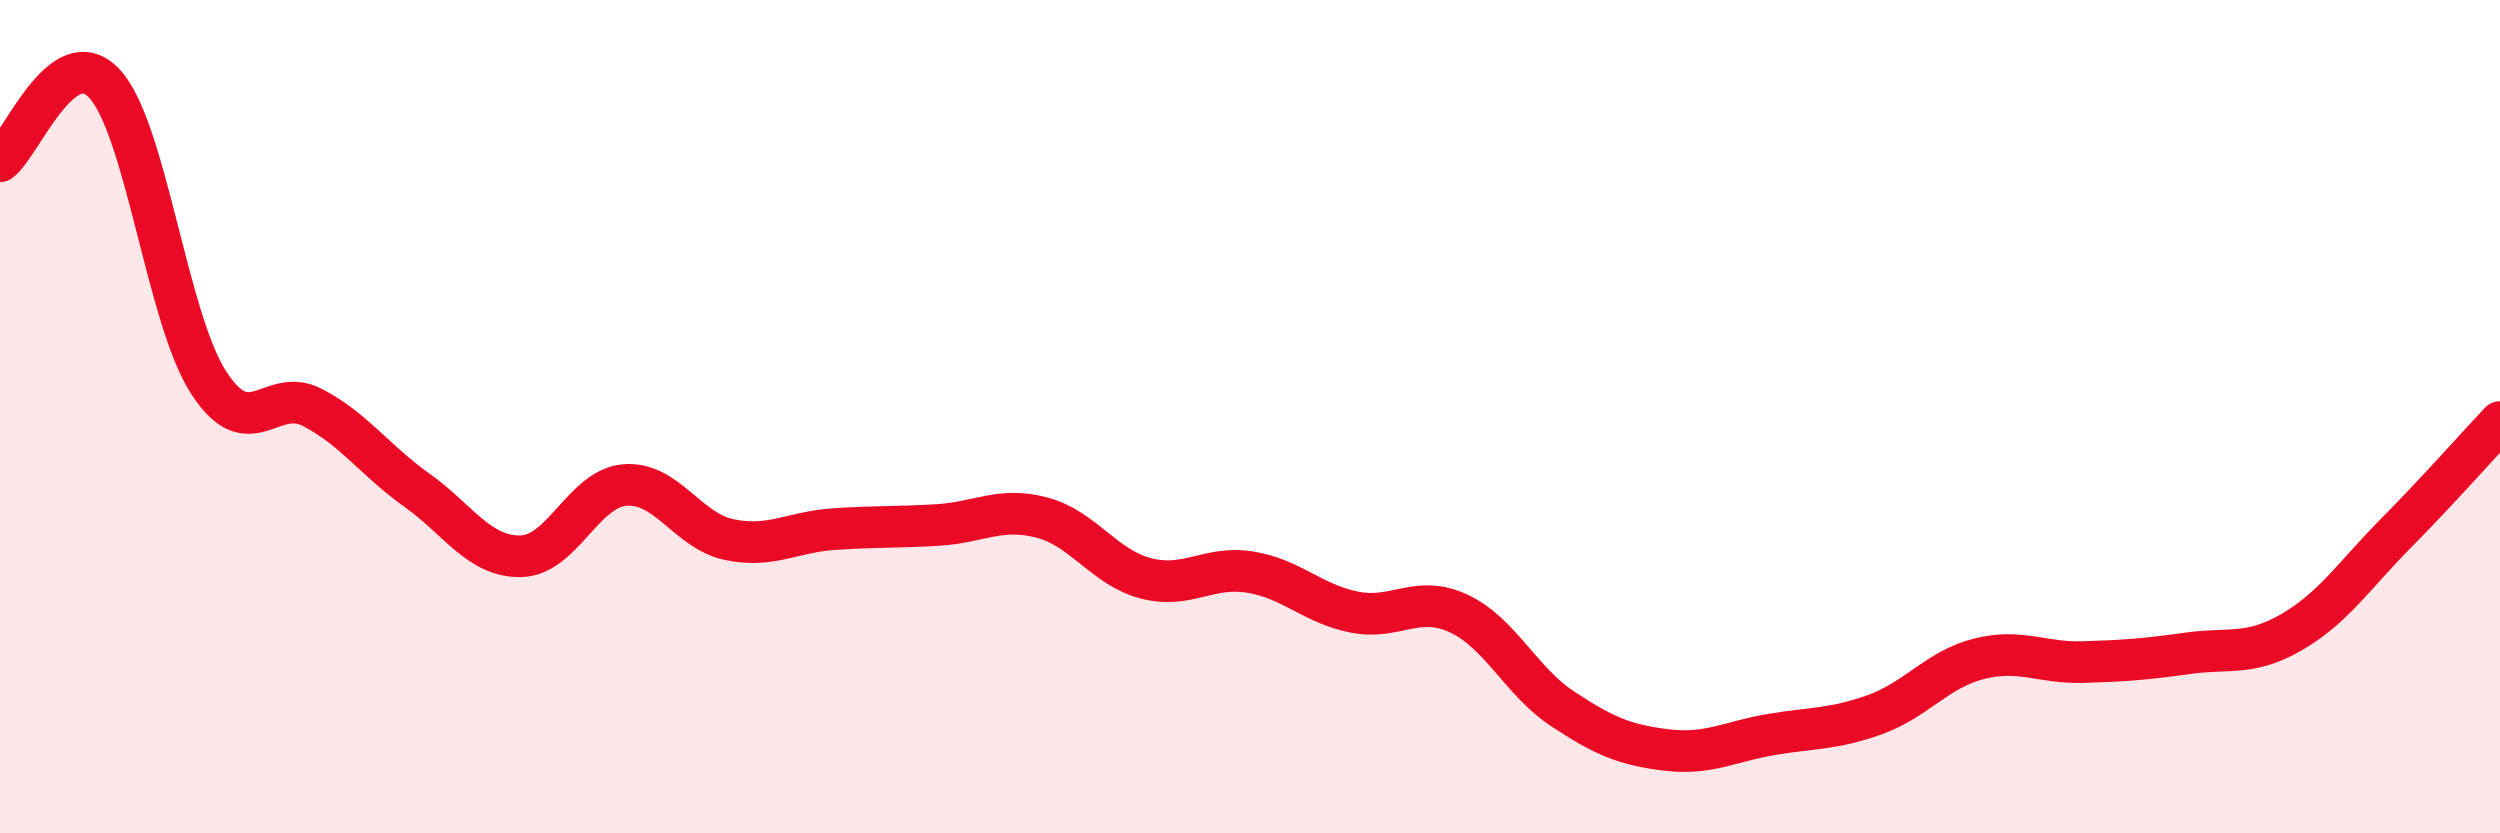
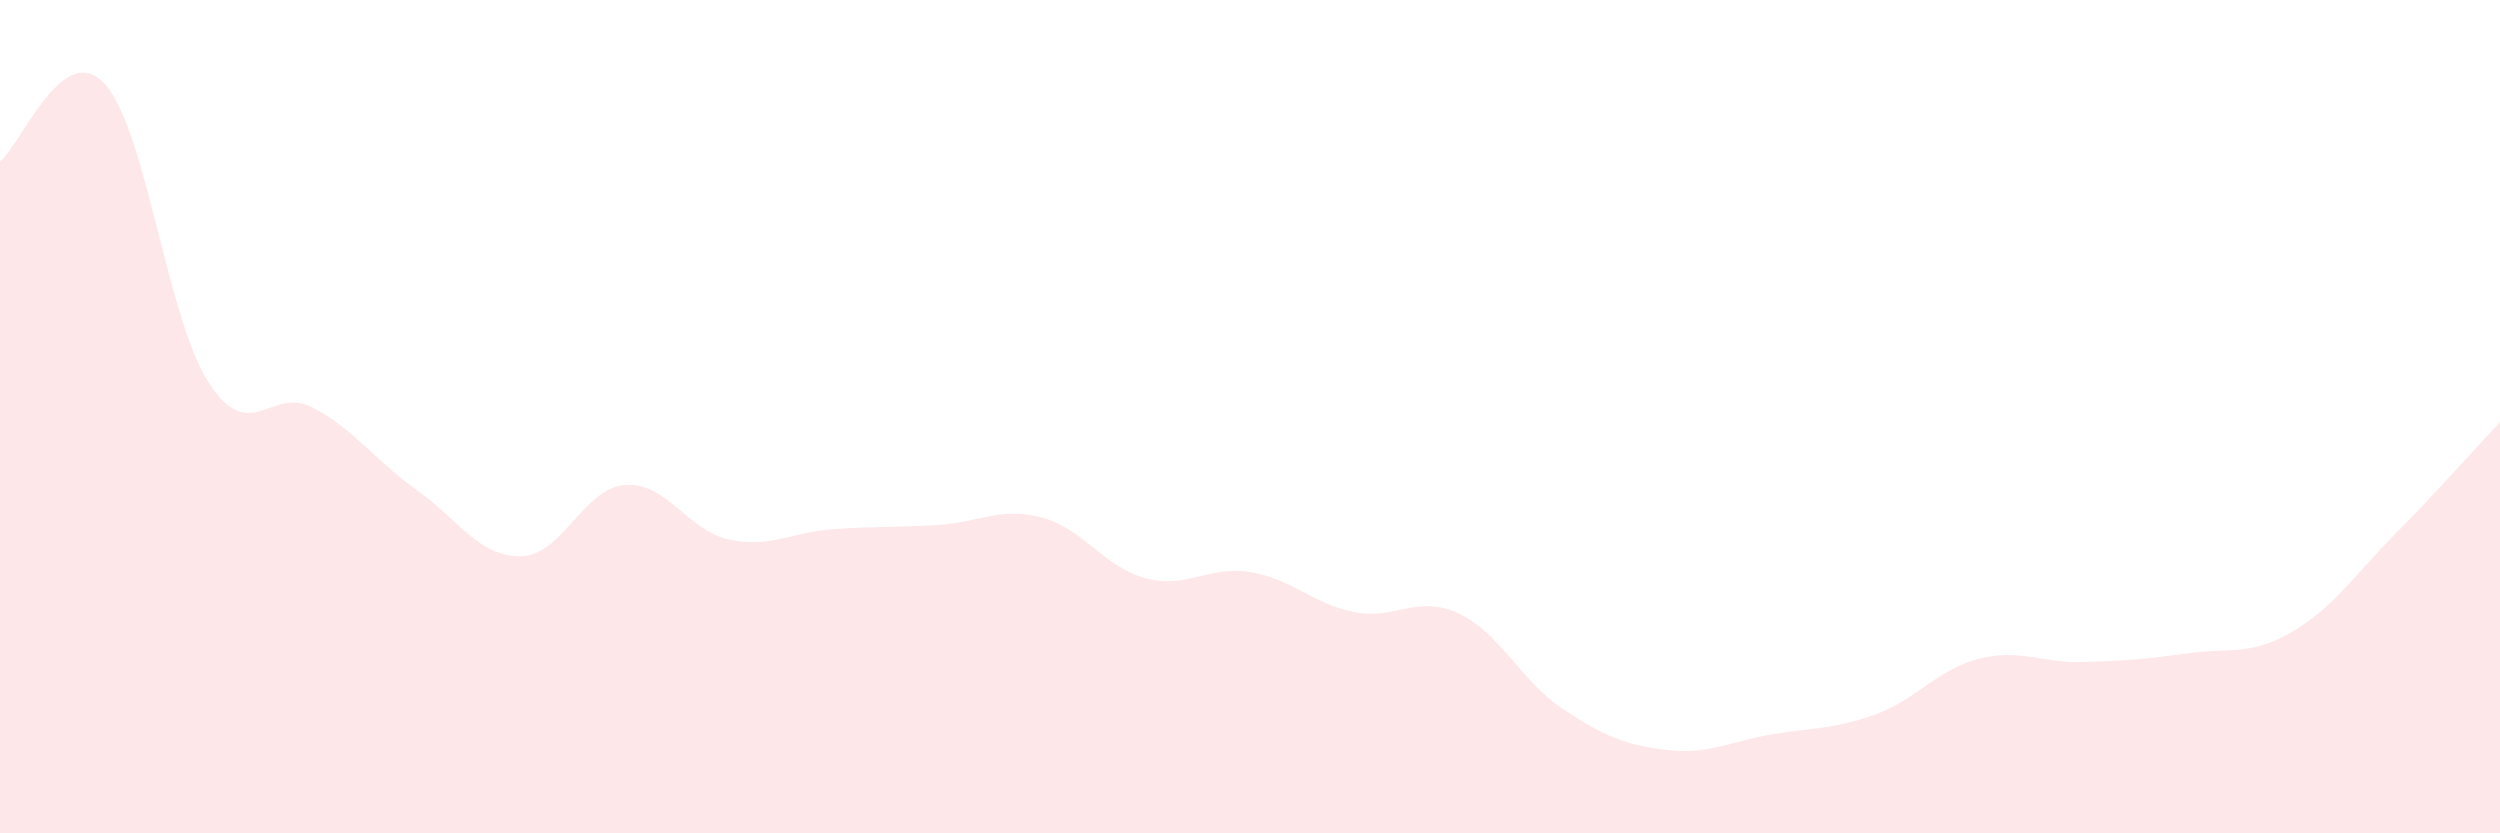
<svg xmlns="http://www.w3.org/2000/svg" width="60" height="20" viewBox="0 0 60 20">
  <path d="M 0,3.87 C 0.5,3.5 1.5,0.94 2.5,2 C 3.5,3.06 4,7.61 5,9.17 C 6,10.73 6.5,9.26 7.5,9.78 C 8.5,10.3 9,11.05 10,11.76 C 11,12.47 11.5,13.37 12.5,13.35 C 13.5,13.33 14,11.72 15,11.64 C 16,11.56 16.5,12.74 17.5,12.95 C 18.5,13.16 19,12.77 20,12.7 C 21,12.63 21.5,12.66 22.5,12.6 C 23.5,12.54 24,12.16 25,12.42 C 26,12.68 26.5,13.62 27.5,13.88 C 28.5,14.14 29,13.57 30,13.73 C 31,13.89 31.5,14.49 32.5,14.69 C 33.5,14.89 34,14.26 35,14.72 C 36,15.18 36.5,16.35 37.5,17.01 C 38.5,17.67 39,17.88 40,18 C 41,18.12 41.5,17.8 42.5,17.63 C 43.5,17.46 44,17.51 45,17.15 C 46,16.79 46.5,16.06 47.5,15.81 C 48.5,15.56 49,15.92 50,15.89 C 51,15.86 51.5,15.82 52.5,15.68 C 53.5,15.54 54,15.75 55,15.17 C 56,14.59 56.5,13.81 57.5,12.8 C 58.5,11.79 59.5,10.66 60,10.13L60 20L0 20Z" fill="#EB0A25" opacity="0.1" stroke-linecap="round" stroke-linejoin="round" />
-   <path d="M 0,3.87 C 0.5,3.5 1.5,0.94 2.5,2 C 3.5,3.06 4,7.61 5,9.17 C 6,10.73 6.5,9.26 7.5,9.78 C 8.5,10.3 9,11.05 10,11.76 C 11,12.47 11.5,13.37 12.5,13.35 C 13.5,13.33 14,11.72 15,11.64 C 16,11.56 16.5,12.74 17.5,12.95 C 18.5,13.16 19,12.77 20,12.7 C 21,12.63 21.5,12.66 22.5,12.6 C 23.5,12.54 24,12.16 25,12.42 C 26,12.68 26.5,13.62 27.5,13.88 C 28.5,14.14 29,13.57 30,13.73 C 31,13.89 31.5,14.49 32.5,14.69 C 33.5,14.89 34,14.26 35,14.72 C 36,15.18 36.5,16.35 37.5,17.01 C 38.5,17.67 39,17.88 40,18 C 41,18.12 41.5,17.8 42.5,17.63 C 43.5,17.46 44,17.51 45,17.15 C 46,16.79 46.5,16.06 47.5,15.81 C 48.5,15.56 49,15.92 50,15.89 C 51,15.86 51.5,15.82 52.5,15.68 C 53.5,15.54 54,15.75 55,15.17 C 56,14.59 56.5,13.81 57.5,12.8 C 58.5,11.79 59.5,10.66 60,10.13" stroke="#EB0A25" stroke-width="1" fill="none" stroke-linecap="round" stroke-linejoin="round" />
</svg>